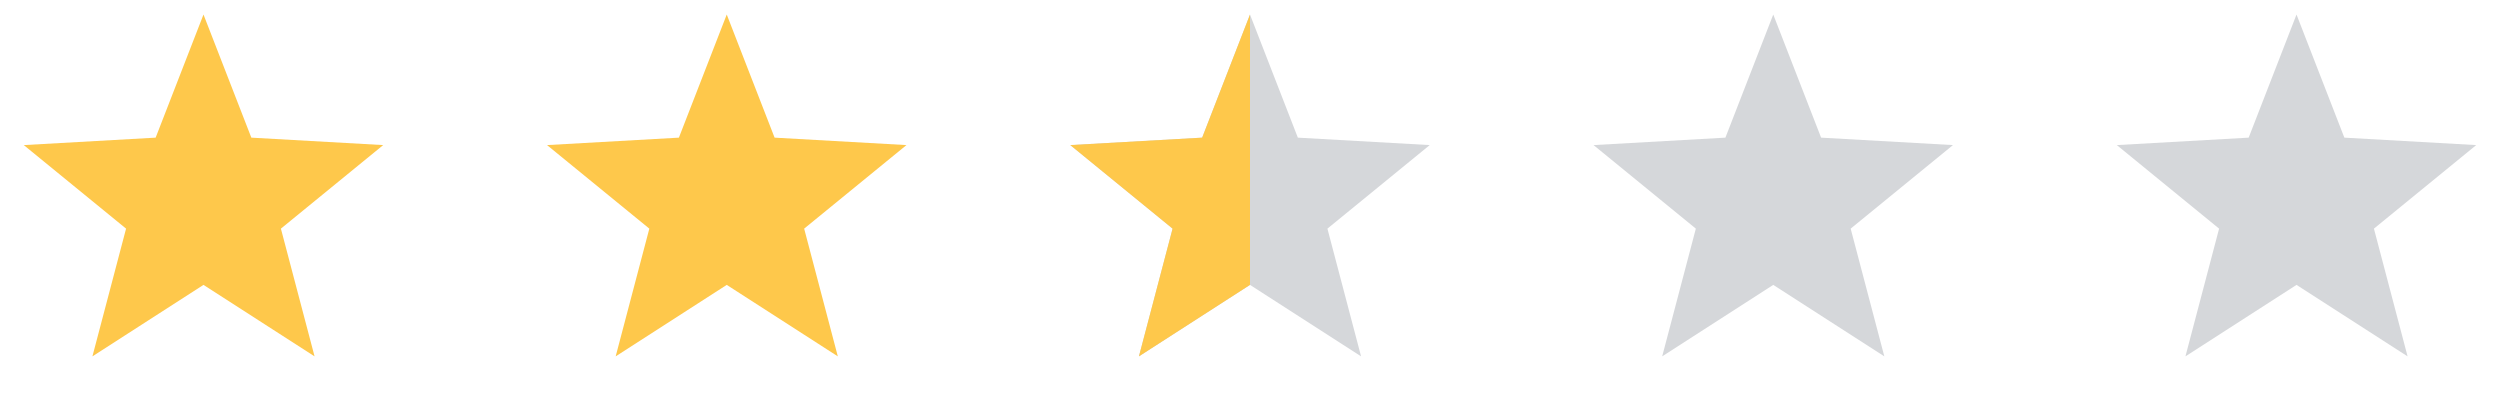
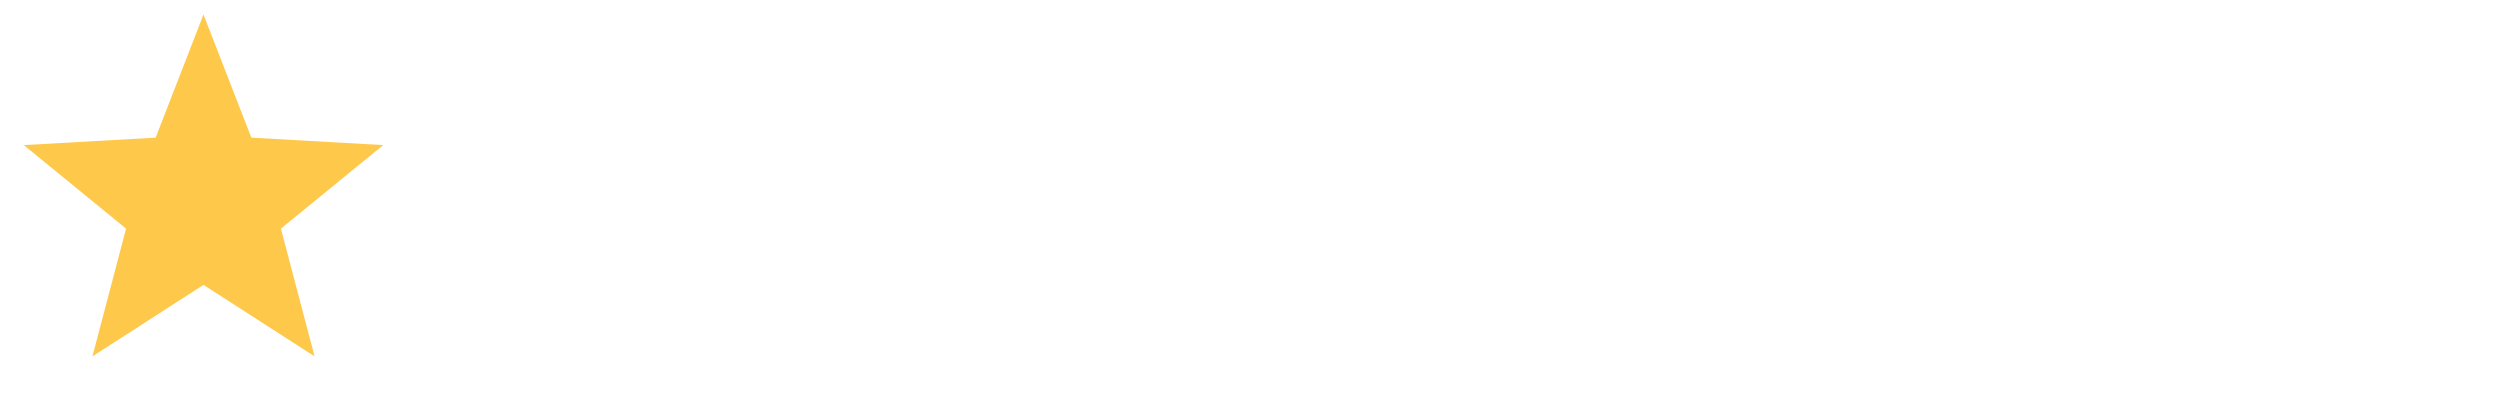
<svg xmlns="http://www.w3.org/2000/svg" width="86" height="14" viewBox="0 0 86 14" fill="none">
  <defs>
    <clipPath id="half-left">
      <rect x="36.5" y="0.5" width="6.5" height="13" />
    </clipPath>
  </defs>
  <polygon points="7,0.5 8.646,4.735 13.182,4.991 9.663,7.865 10.821,12.259 7,9.8 3.179,12.259 4.337,7.865 0.818,4.991 5.354,4.735" fill="#FEC84B" />
-   <polygon points="25,0.5 26.646,4.735 31.182,4.991 27.663,7.865 28.821,12.259 25,9.8 21.179,12.259 22.337,7.865 18.818,4.991 23.354,4.735" fill="#FEC84B" />
-   <polygon points="43,0.5 44.646,4.735 49.182,4.991 45.663,7.865 46.821,12.259 43,9.8 39.179,12.259 40.337,7.865 36.818,4.991 41.354,4.735" fill="#D5D7DA" />
  <g clip-path="url(#half-left)">
-     <polygon points="43,0.5 44.646,4.735 49.182,4.991 45.663,7.865 46.821,12.259 43,9.8 39.179,12.259 40.337,7.865 36.818,4.991 41.354,4.735" fill="#FEC84B" />
-   </g>
-   <polygon points="61,0.5 62.646,4.735 67.182,4.991 63.663,7.865 64.821,12.259 61,9.8 57.179,12.259 58.337,7.865 54.818,4.991 59.354,4.735" fill="#D5D7DA" />
-   <polygon points="79,0.5 80.646,4.735 85.182,4.991 81.663,7.865 82.821,12.259 79,9.8 75.179,12.259 76.337,7.865 72.818,4.991 77.354,4.735" fill="#D5D7DA" />
+     </g>
</svg>